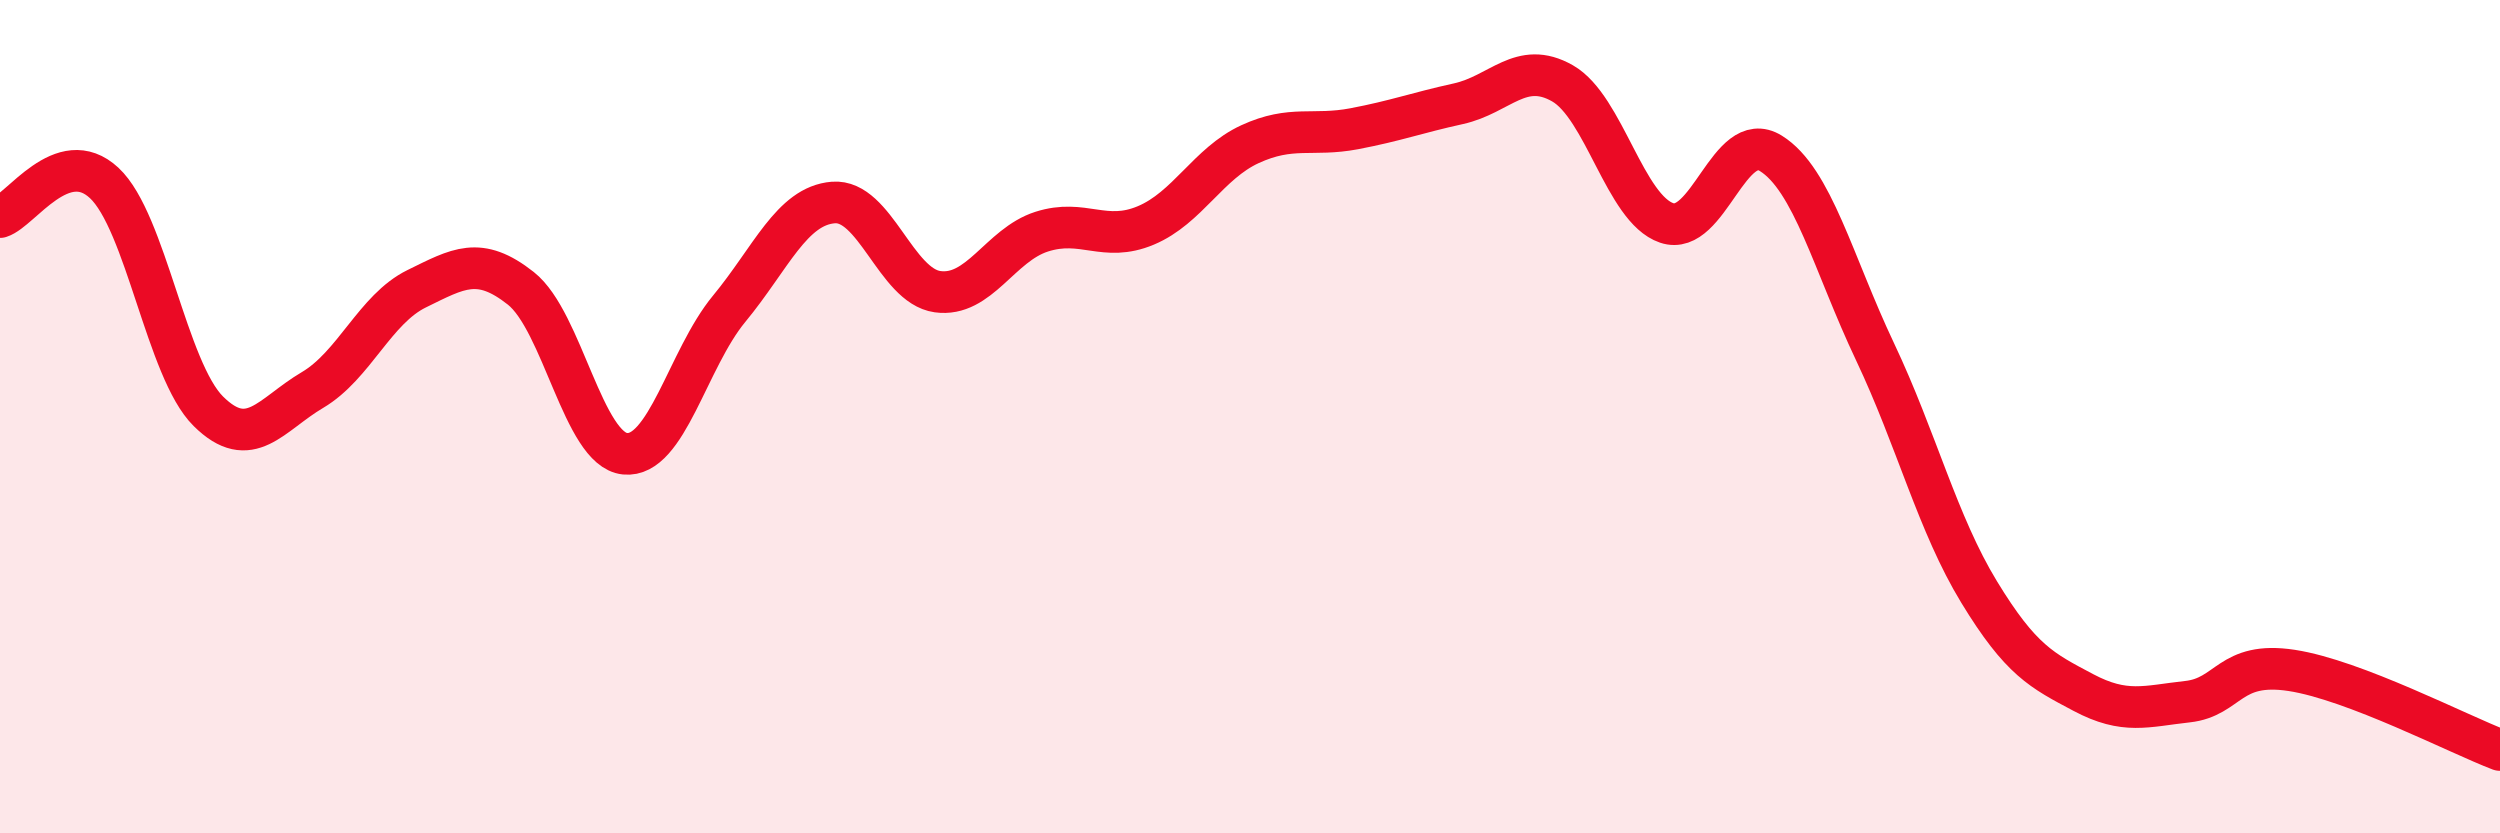
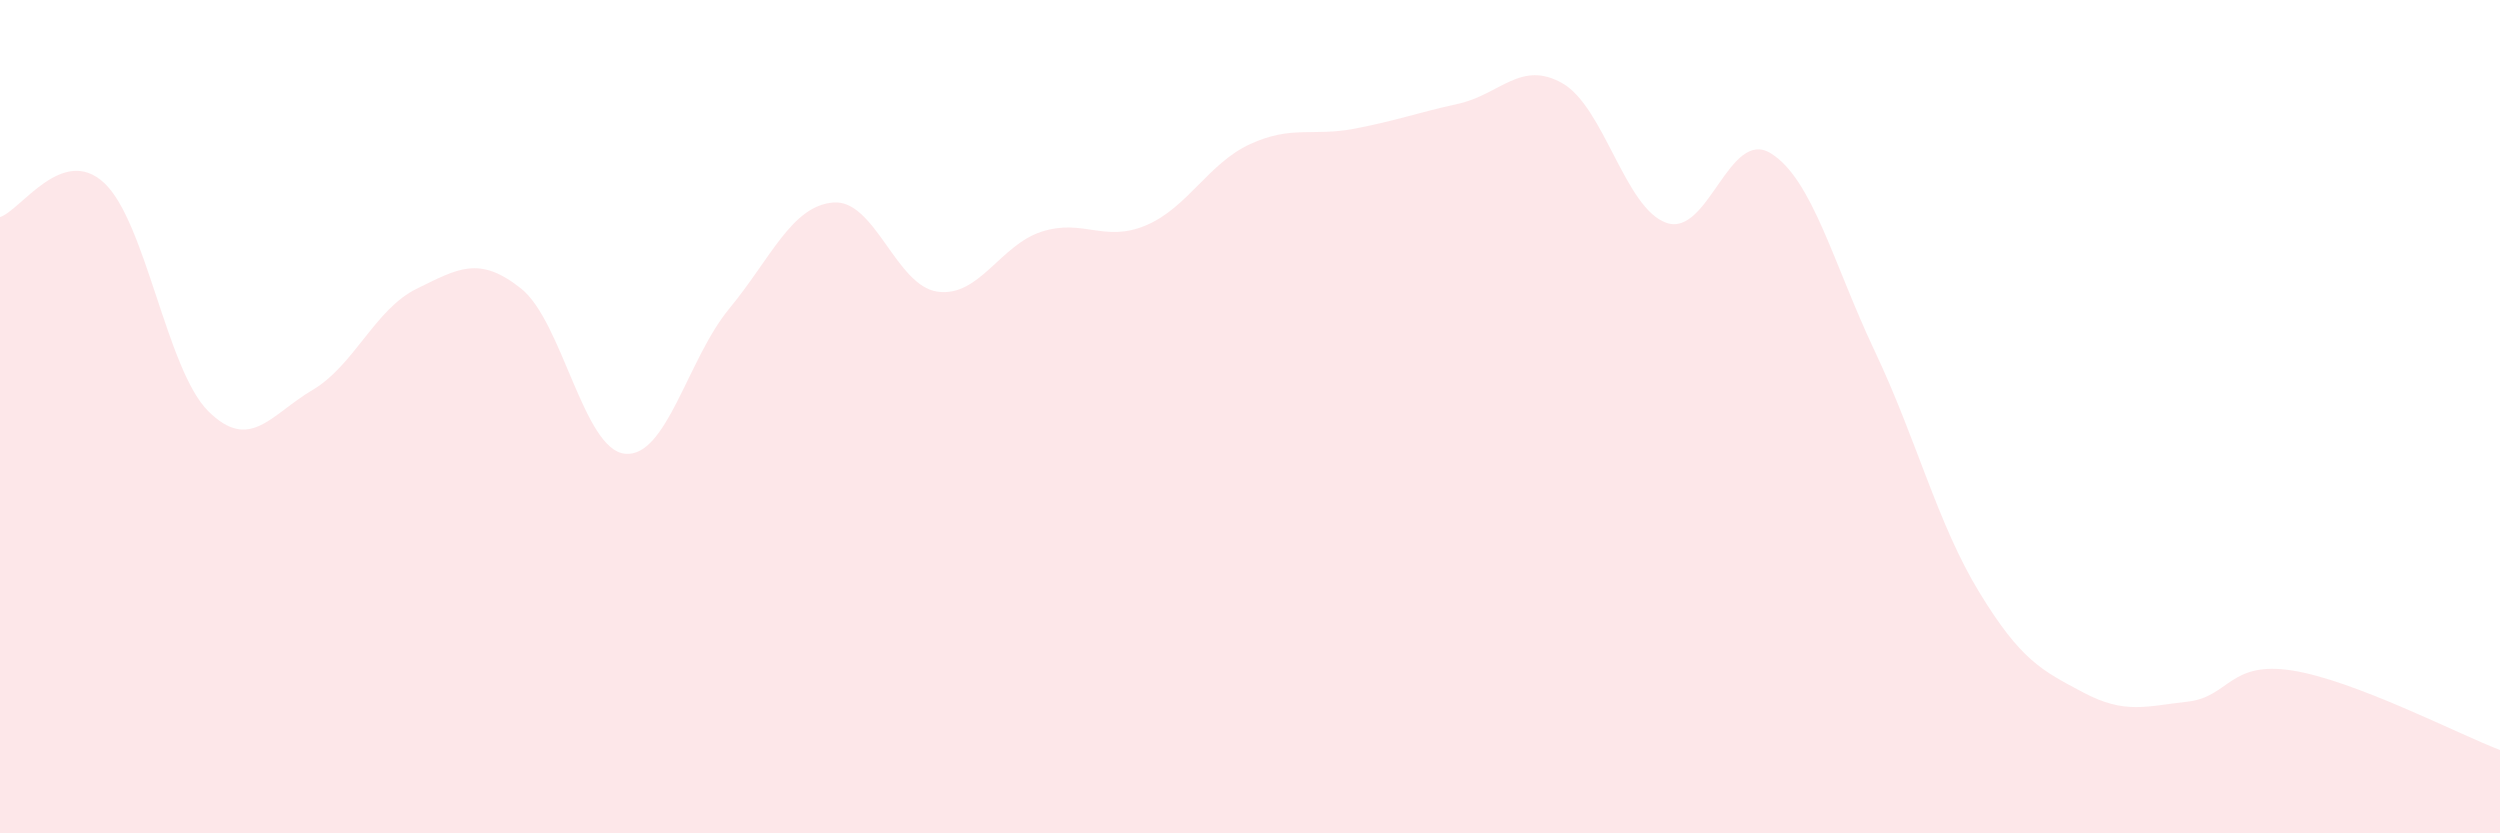
<svg xmlns="http://www.w3.org/2000/svg" width="60" height="20" viewBox="0 0 60 20">
  <path d="M 0,5.21 C 0.5,5.05 1.5,3.46 2.5,4.39 C 3.5,5.32 4,8.88 5,9.87 C 6,10.86 6.5,9.95 7.5,9.36 C 8.5,8.77 9,7.42 10,6.93 C 11,6.44 11.5,6.13 12.5,6.92 C 13.5,7.71 14,10.79 15,10.89 C 16,10.99 16.5,8.62 17.5,7.41 C 18.5,6.2 19,4.94 20,4.86 C 21,4.78 21.5,6.86 22.5,7 C 23.5,7.14 24,5.88 25,5.56 C 26,5.24 26.5,5.83 27.5,5.41 C 28.5,4.99 29,3.92 30,3.46 C 31,3 31.5,3.28 32.5,3.09 C 33.5,2.9 34,2.71 35,2.49 C 36,2.27 36.5,1.43 37.5,2 C 38.5,2.57 39,5.01 40,5.35 C 41,5.69 41.5,3.06 42.5,3.68 C 43.5,4.3 44,6.33 45,8.44 C 46,10.55 46.5,12.57 47.5,14.21 C 48.5,15.85 49,16.09 50,16.62 C 51,17.15 51.5,16.95 52.5,16.84 C 53.5,16.73 53.5,15.86 55,16.09 C 56.5,16.32 59,17.62 60,18L60 20L0 20Z" fill="#EB0A25" opacity="0.1" stroke-linecap="round" stroke-linejoin="round" />
-   <path d="M 0,5.21 C 0.5,5.05 1.5,3.46 2.5,4.39 C 3.5,5.32 4,8.88 5,9.87 C 6,10.86 6.5,9.95 7.5,9.36 C 8.5,8.77 9,7.42 10,6.93 C 11,6.44 11.5,6.13 12.5,6.92 C 13.5,7.71 14,10.79 15,10.89 C 16,10.99 16.5,8.62 17.5,7.41 C 18.5,6.2 19,4.94 20,4.86 C 21,4.78 21.5,6.86 22.5,7 C 23.5,7.14 24,5.88 25,5.56 C 26,5.24 26.5,5.83 27.5,5.41 C 28.5,4.99 29,3.92 30,3.46 C 31,3 31.5,3.28 32.5,3.09 C 33.5,2.9 34,2.71 35,2.49 C 36,2.27 36.5,1.43 37.5,2 C 38.5,2.57 39,5.01 40,5.35 C 41,5.69 41.5,3.06 42.5,3.68 C 43.5,4.3 44,6.33 45,8.44 C 46,10.55 46.5,12.57 47.5,14.21 C 48.5,15.85 49,16.09 50,16.62 C 51,17.15 51.5,16.95 52.5,16.84 C 53.5,16.73 53.5,15.86 55,16.09 C 56.5,16.32 59,17.62 60,18" stroke="#EB0A25" stroke-width="1" fill="none" stroke-linecap="round" stroke-linejoin="round" />
</svg>